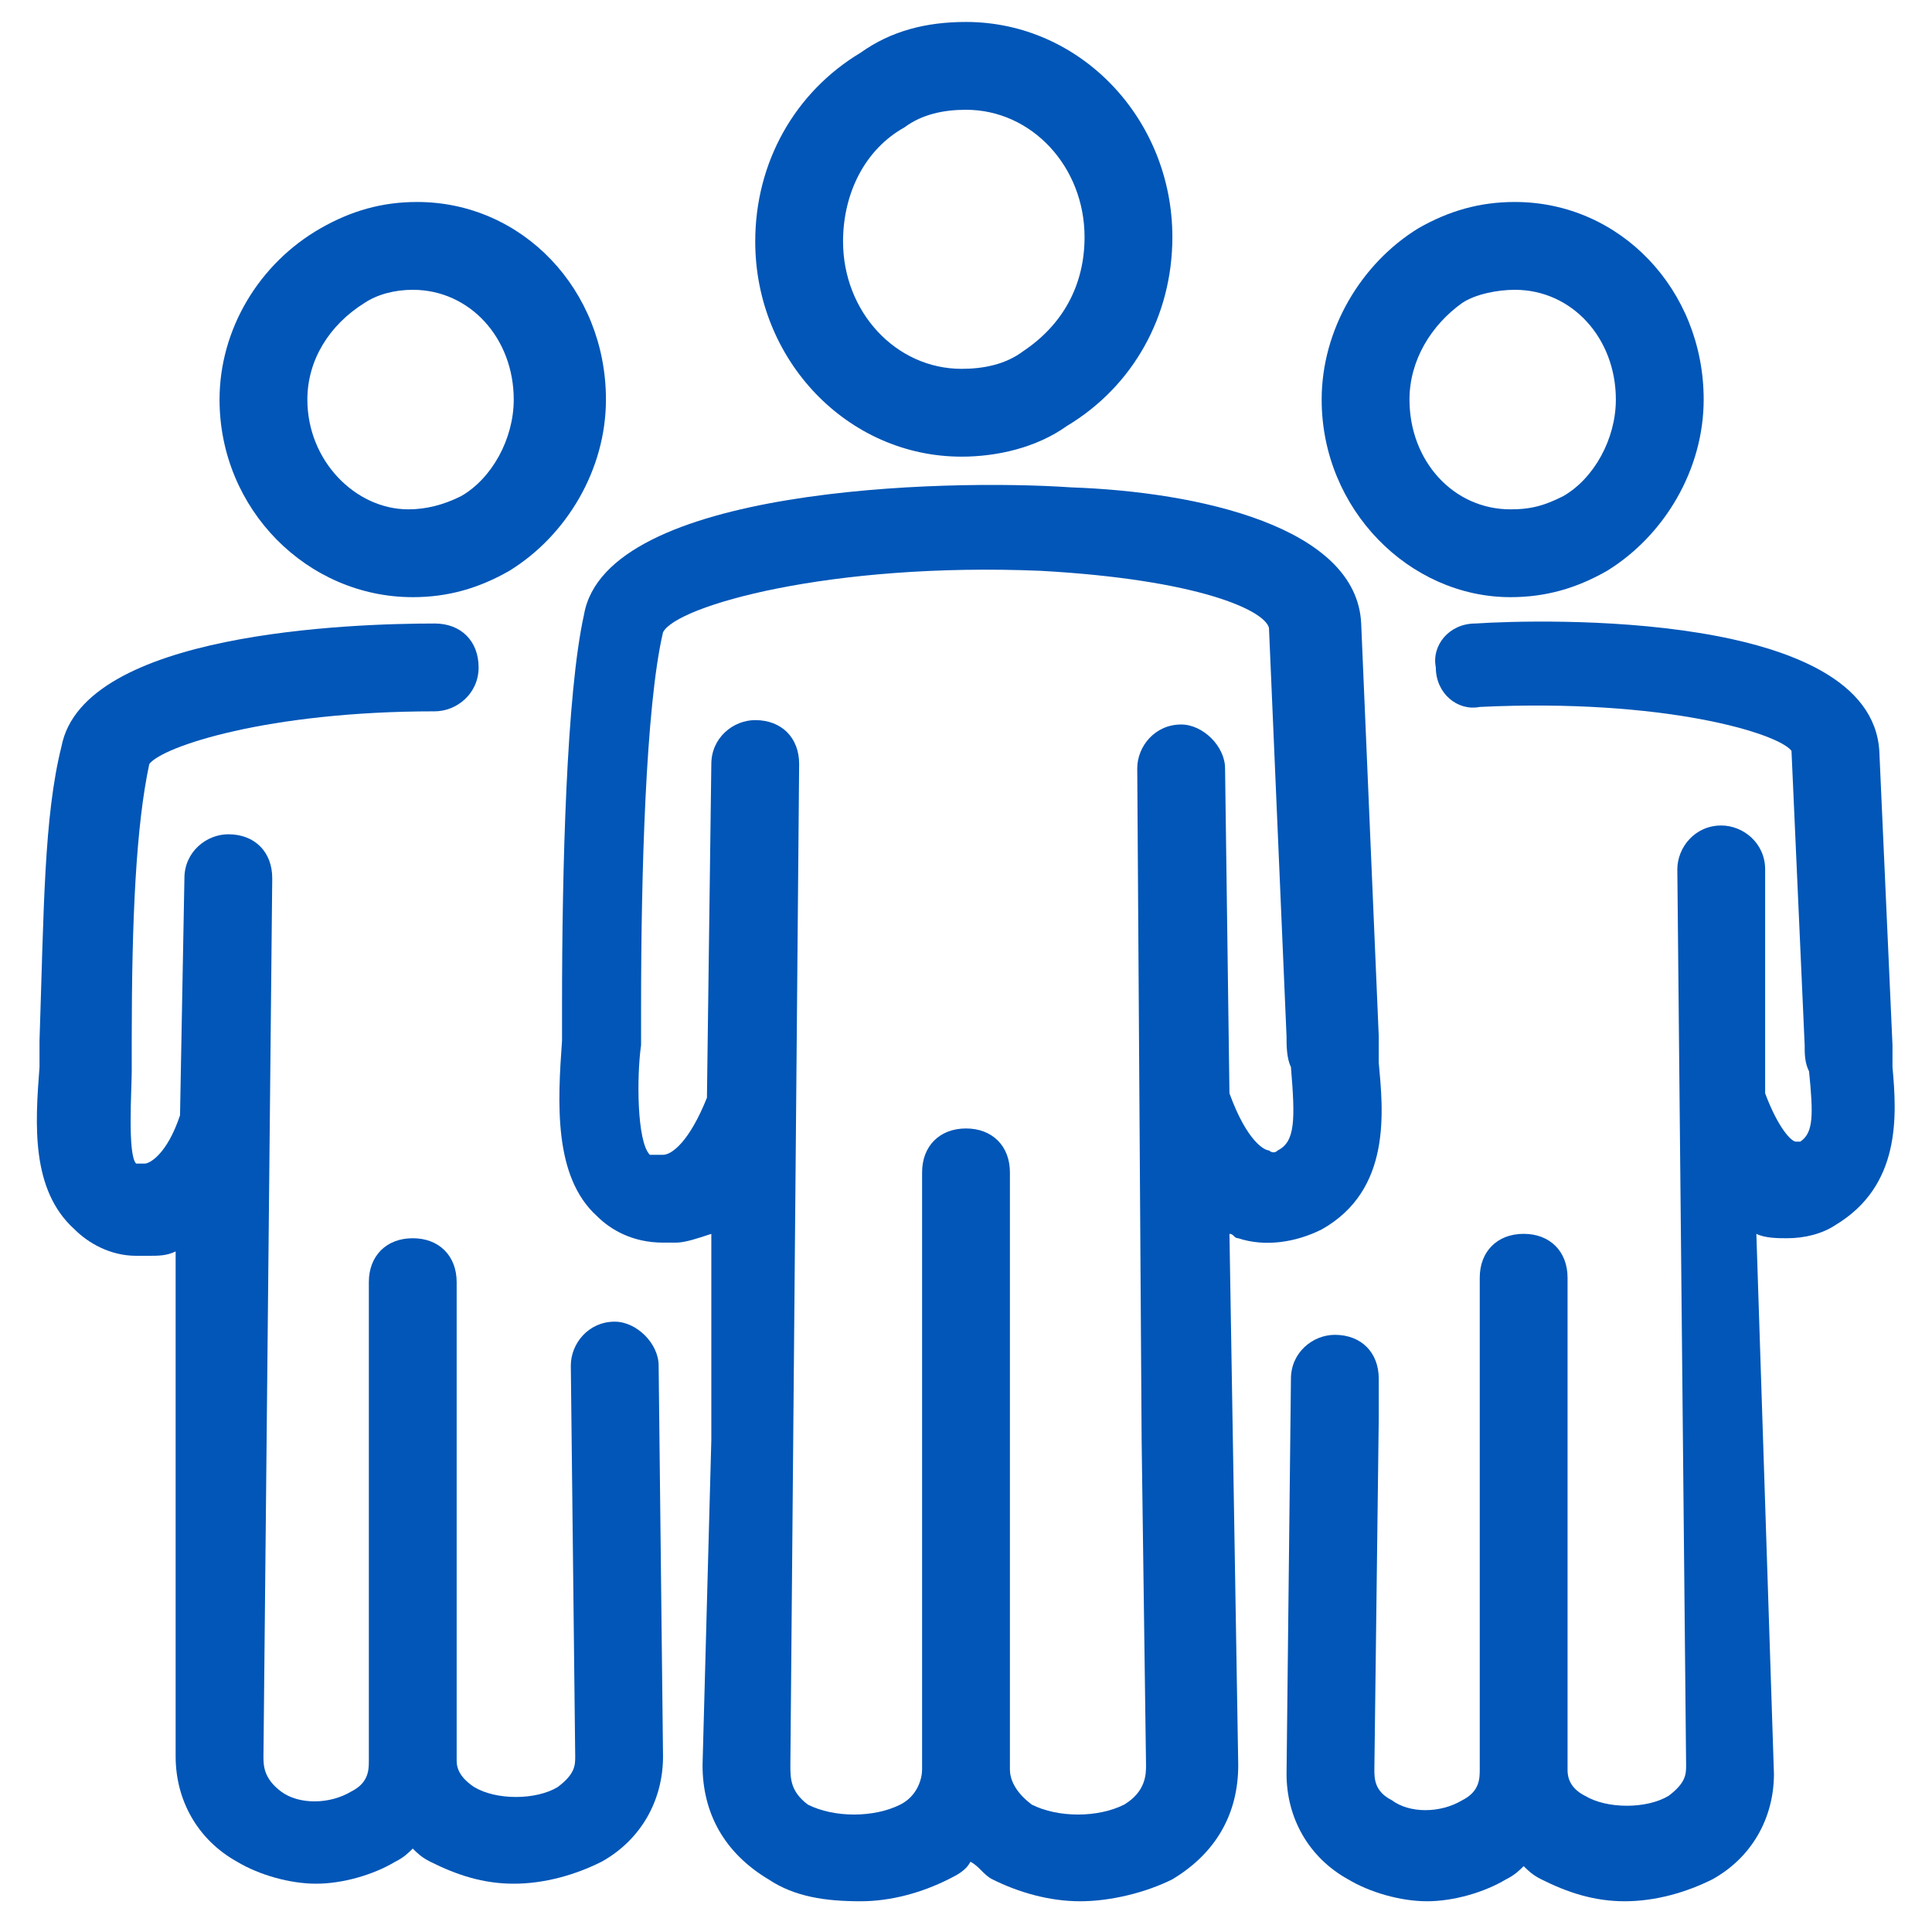
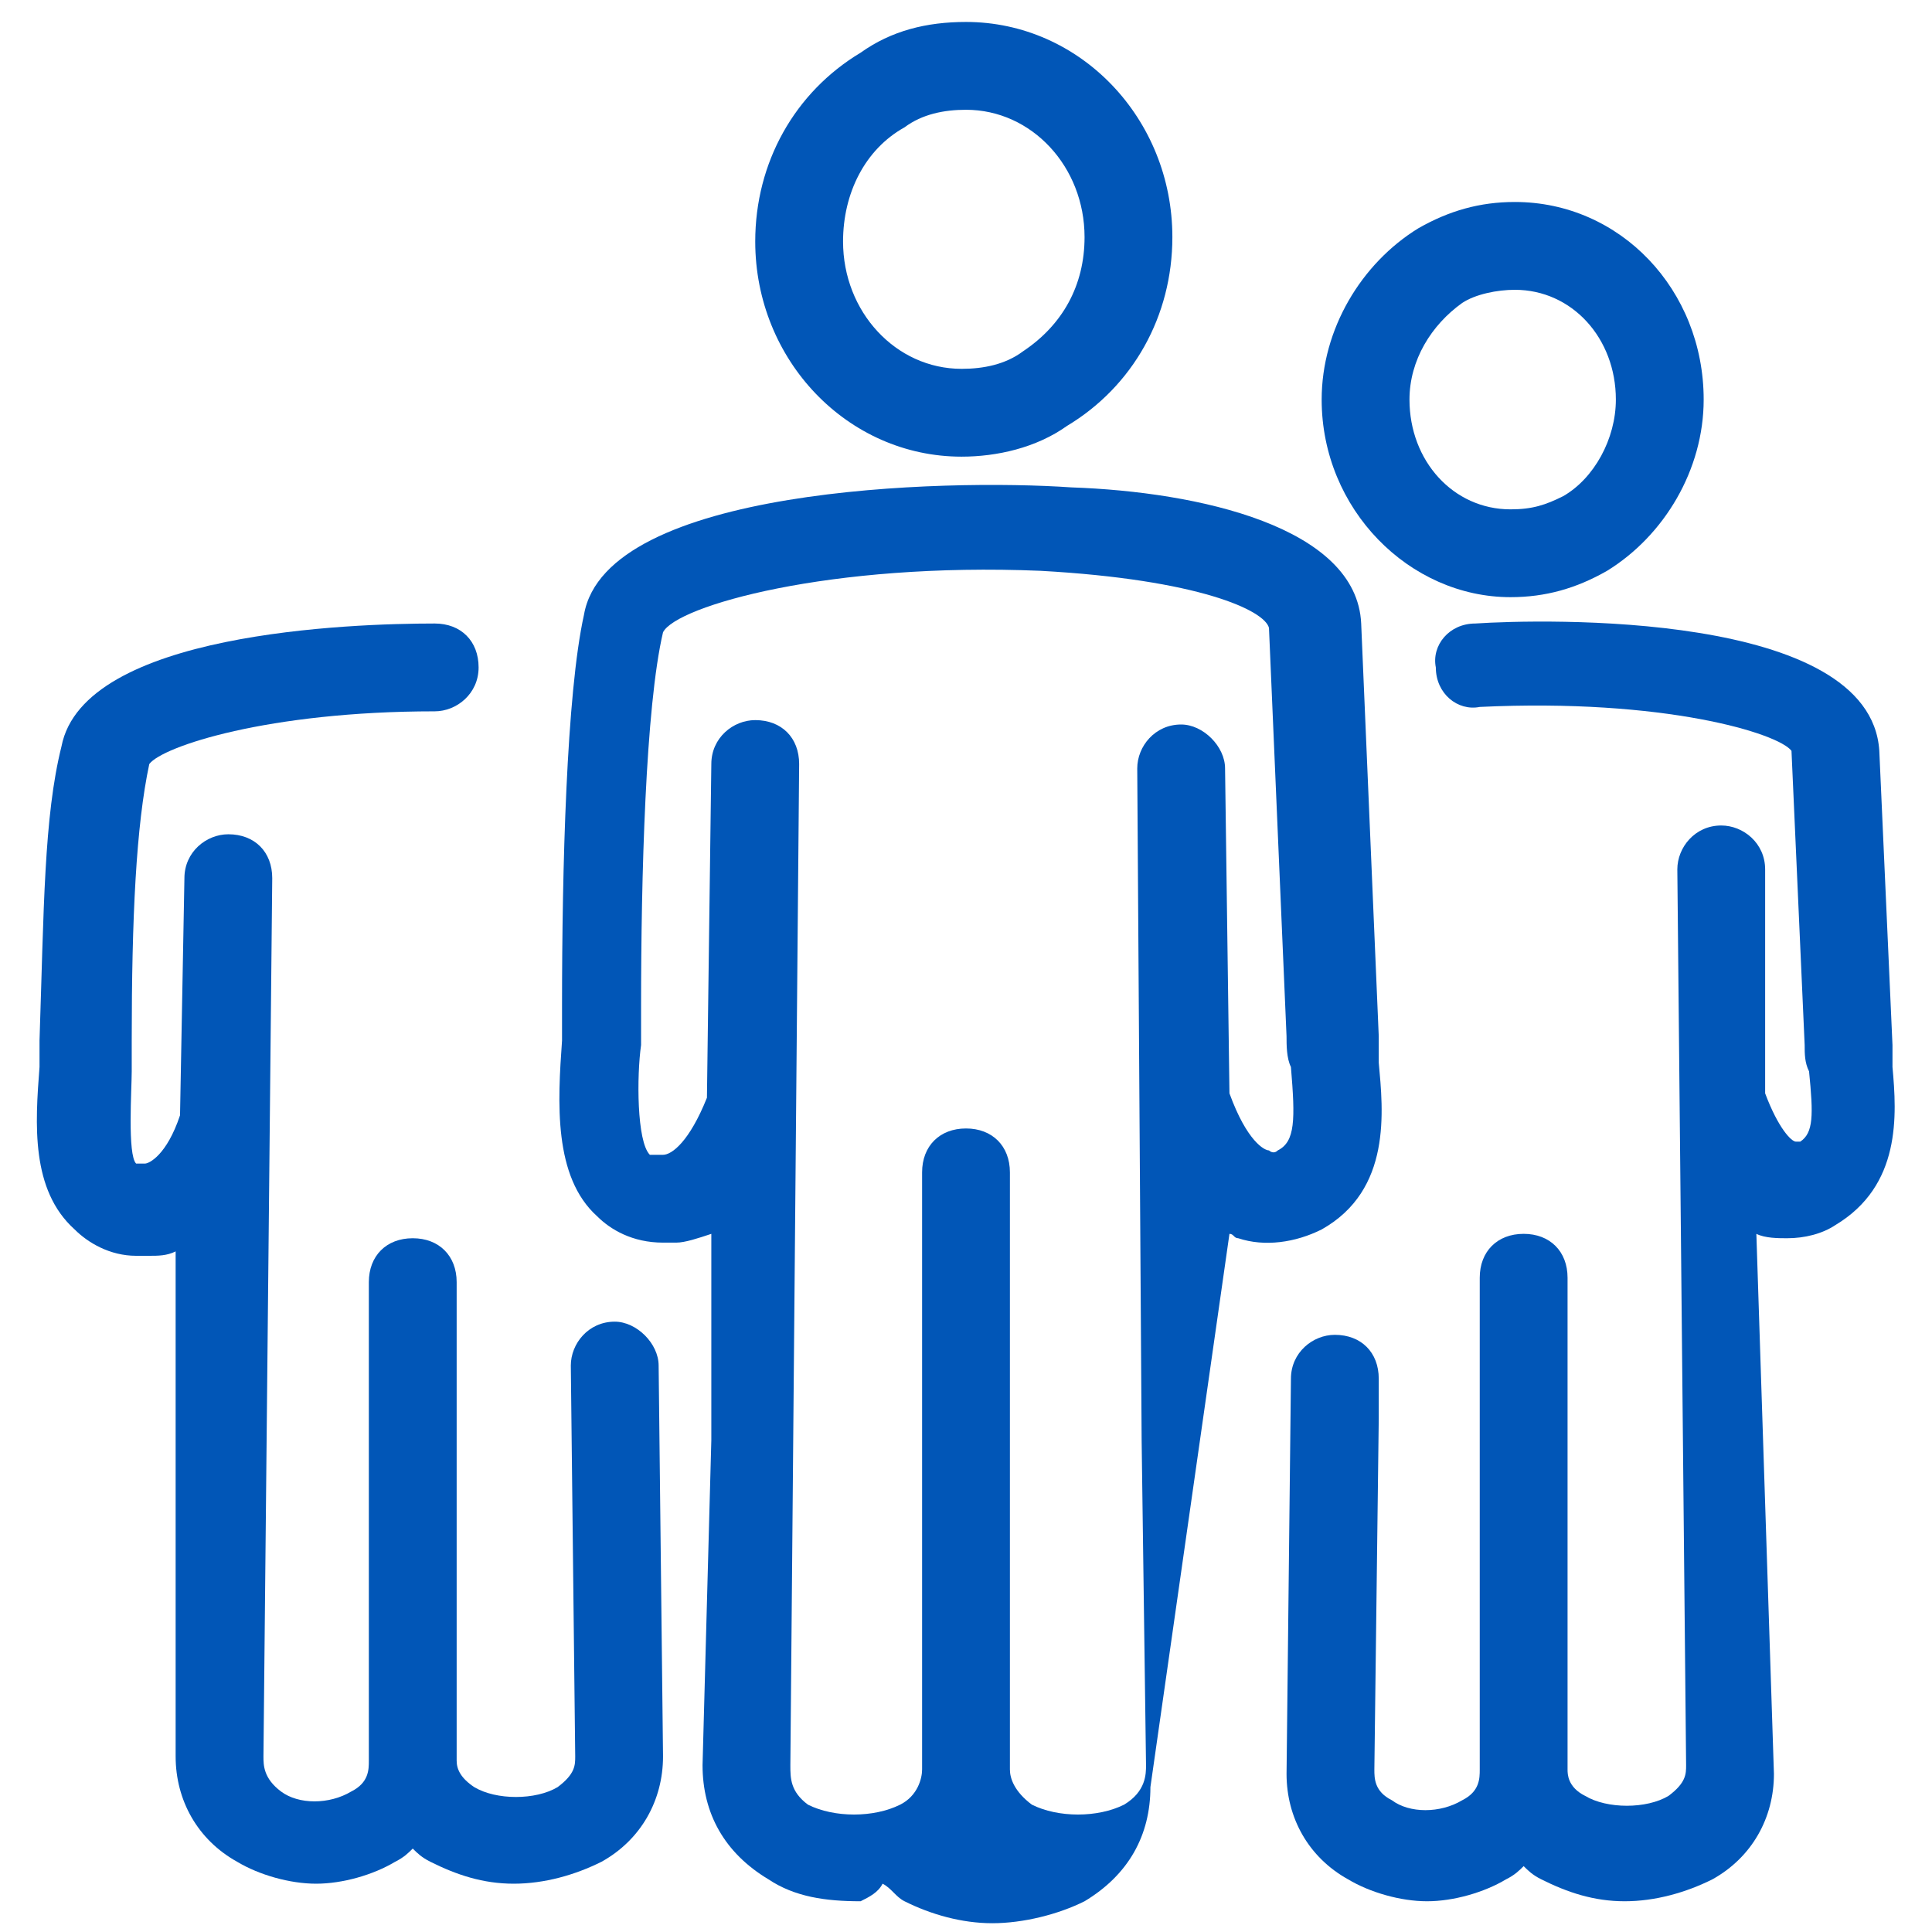
<svg xmlns="http://www.w3.org/2000/svg" version="1.1" id="Layer_1" x="0px" y="0px" viewBox="0 0 44 44" style="enable-background:new 0 0 44 44;" xml:space="preserve">
  <style type="text/css">
	.st0{fill:#0156B7;}
</style>
  <g>
-     <path class="st0" d="M30.1,28c1.6-0.9,1.4-2.7,1.3-3.8c0-0.2,0-0.4,0-0.6L31,14.2c-0.1-2.2-3.7-3-6.6-3.1c-2.9-0.2-10.6,0-11.1,2.9   c-0.4,1.8-0.5,5.8-0.5,8.9l0,0.1c0,0.2,0,0.4,0,0.7c-0.1,1.4-0.2,3.1,0.8,4c0.3,0.3,0.8,0.6,1.5,0.6c0.1,0,0.2,0,0.3,0   c0.2,0,0.5-0.1,0.8-0.2l0,4.7L16,40.2c0,1.1,0.5,2,1.5,2.6c0.6,0.4,1.3,0.5,2.1,0.5c0.7,0,1.4-0.2,2-0.5c0.2-0.1,0.4-0.2,0.5-0.4   c0.2,0.1,0.3,0.3,0.5,0.4c0.6,0.3,1.3,0.5,2,0.5c0.7,0,1.5-0.2,2.1-0.5c1-0.6,1.5-1.5,1.5-2.6L28,28.1c0.1,0,0.1,0.1,0.2,0.1   C28.8,28.4,29.5,28.3,30.1,28z M27.9,17.5c0-0.5-0.5-1-1-1c0,0,0,0,0,0c-0.6,0-1,0.5-1,1L26,32.8l0.1,7.4c0,0.2,0,0.6-0.5,0.9   c-0.6,0.3-1.5,0.3-2.1,0c-0.4-0.3-0.5-0.6-0.5-0.8l0-13.6c0-0.6-0.4-1-1-1h0c-0.6,0-1,0.4-1,1l0,13.6l0,0c0,0.2-0.1,0.6-0.5,0.8   c-0.6,0.3-1.5,0.3-2.1,0C18,40.8,18,40.5,18,40.2l0.2-22.8c0-0.6-0.4-1-1-1c0,0,0,0,0,0c-0.5,0-1,0.4-1,1L16.1,25c0,0,0,0,0,0   c-0.4,1-0.8,1.3-1,1.3c-0.1,0-0.2,0-0.3,0c-0.3-0.3-0.3-1.8-0.2-2.5c0-0.3,0-0.5,0-0.8l0-0.1c0-2.9,0.1-6.8,0.5-8.5   c0.3-0.6,3.8-1.6,8.6-1.4c3.6,0.2,5.1,0.9,5.2,1.3l0.4,9.3c0,0.2,0,0.5,0.1,0.7c0.1,1.2,0.1,1.7-0.3,1.9c-0.1,0.1-0.2,0-0.2,0   c-0.1,0-0.5-0.2-0.9-1.3c0,0,0,0,0,0L27.9,17.5z" />
+     <path class="st0" d="M30.1,28c1.6-0.9,1.4-2.7,1.3-3.8c0-0.2,0-0.4,0-0.6L31,14.2c-0.1-2.2-3.7-3-6.6-3.1c-2.9-0.2-10.6,0-11.1,2.9   c-0.4,1.8-0.5,5.8-0.5,8.9l0,0.1c0,0.2,0,0.4,0,0.7c-0.1,1.4-0.2,3.1,0.8,4c0.3,0.3,0.8,0.6,1.5,0.6c0.1,0,0.2,0,0.3,0   c0.2,0,0.5-0.1,0.8-0.2l0,4.7L16,40.2c0,1.1,0.5,2,1.5,2.6c0.6,0.4,1.3,0.5,2.1,0.5c0.2-0.1,0.4-0.2,0.5-0.4   c0.2,0.1,0.3,0.3,0.5,0.4c0.6,0.3,1.3,0.5,2,0.5c0.7,0,1.5-0.2,2.1-0.5c1-0.6,1.5-1.5,1.5-2.6L28,28.1c0.1,0,0.1,0.1,0.2,0.1   C28.8,28.4,29.5,28.3,30.1,28z M27.9,17.5c0-0.5-0.5-1-1-1c0,0,0,0,0,0c-0.6,0-1,0.5-1,1L26,32.8l0.1,7.4c0,0.2,0,0.6-0.5,0.9   c-0.6,0.3-1.5,0.3-2.1,0c-0.4-0.3-0.5-0.6-0.5-0.8l0-13.6c0-0.6-0.4-1-1-1h0c-0.6,0-1,0.4-1,1l0,13.6l0,0c0,0.2-0.1,0.6-0.5,0.8   c-0.6,0.3-1.5,0.3-2.1,0C18,40.8,18,40.5,18,40.2l0.2-22.8c0-0.6-0.4-1-1-1c0,0,0,0,0,0c-0.5,0-1,0.4-1,1L16.1,25c0,0,0,0,0,0   c-0.4,1-0.8,1.3-1,1.3c-0.1,0-0.2,0-0.3,0c-0.3-0.3-0.3-1.8-0.2-2.5c0-0.3,0-0.5,0-0.8l0-0.1c0-2.9,0.1-6.8,0.5-8.5   c0.3-0.6,3.8-1.6,8.6-1.4c3.6,0.2,5.1,0.9,5.2,1.3l0.4,9.3c0,0.2,0,0.5,0.1,0.7c0.1,1.2,0.1,1.7-0.3,1.9c-0.1,0.1-0.2,0-0.2,0   c-0.1,0-0.5-0.2-0.9-1.3c0,0,0,0,0,0L27.9,17.5z" />
    <path class="st0" d="M21.9,10.4c0.8,0,1.7-0.2,2.4-0.7c1.5-0.9,2.4-2.5,2.4-4.3c0-2.7-2.1-4.9-4.7-4.9c-0.9,0-1.7,0.2-2.4,0.7   c-1.5,0.9-2.4,2.5-2.4,4.3C17.2,8.2,19.3,10.4,21.9,10.4z M20.6,2.9c0.4-0.3,0.9-0.4,1.4-0.4c1.5,0,2.7,1.3,2.7,2.9   c0,1.1-0.5,2-1.4,2.6c-0.4,0.3-0.9,0.4-1.4,0.4c-1.5,0-2.7-1.3-2.7-2.9C19.2,4.4,19.7,3.4,20.6,2.9z" />
    <path class="st0" d="M14,30.1c-0.6,0-1,0.5-1,1l0.1,8.9c0,0.2,0,0.4-0.4,0.7c-0.5,0.3-1.4,0.3-1.9,0c-0.3-0.2-0.4-0.4-0.4-0.6   c0,0,0,0,0,0c0,0,0,0,0,0l0-10.9c0-0.6-0.4-1-1-1c0,0,0,0,0,0c-0.6,0-1,0.4-1,1l0,10.9c0,0,0,0,0,0c0,0.2,0,0.5-0.4,0.7   c-0.5,0.3-1.2,0.3-1.6,0C6,40.5,6,40.2,6,40l0.2-20c0-0.6-0.4-1-1-1c0,0,0,0,0,0c-0.5,0-1,0.4-1,1l-0.1,5.4c0,0,0,0,0,0   c-0.3,0.9-0.7,1.1-0.8,1.1c-0.1,0-0.2,0-0.2,0C2.9,26.3,3,24.8,3,24.4c0-0.2,0-0.5,0-0.7c0-2.8,0.1-4.9,0.4-6.3   c0.3-0.4,2.7-1.2,6.5-1.2c0.5,0,1-0.4,1-1c0-0.6-0.4-1-1-1c-1.9,0-8,0.2-8.5,2.8c-0.4,1.6-0.4,3.7-0.5,6.7c0,0.2,0,0.4,0,0.6   c-0.1,1.3-0.2,2.8,0.8,3.7c0.3,0.3,0.8,0.6,1.4,0.6c0.1,0,0.2,0,0.3,0c0.2,0,0.4,0,0.6-0.1L4,40c0,1,0.5,1.9,1.4,2.4   c0.5,0.3,1.2,0.5,1.8,0.5c0.6,0,1.3-0.2,1.8-0.5c0.2-0.1,0.3-0.2,0.4-0.3c0.1,0.1,0.2,0.2,0.4,0.3c0.6,0.3,1.2,0.5,1.9,0.5   c0.7,0,1.4-0.2,2-0.5c0.9-0.5,1.4-1.4,1.4-2.4L15,31.1C15,30.6,14.5,30.1,14,30.1z" />
-     <path class="st0" d="M9.4,13.6c0.8,0,1.5-0.2,2.2-0.6c1.3-0.8,2.2-2.3,2.2-3.9c0-2.5-1.9-4.5-4.3-4.5l0,0c-0.8,0-1.5,0.2-2.2,0.6   C5.9,6,5,7.5,5,9.1C5,11.6,7,13.6,9.4,13.6z M8.3,6.9C8.6,6.7,9,6.6,9.4,6.6c1.3,0,2.3,1.1,2.3,2.5c0,0.9-0.5,1.8-1.2,2.2   c-0.4,0.2-0.8,0.3-1.2,0.3C8.1,11.6,7,10.5,7,9.1C7,8.2,7.5,7.4,8.3,6.9z" />
    <path class="st0" d="M43.1,24.3c0-0.2,0-0.4,0-0.5l-0.3-6.7c-0.2-3.2-7.7-3-9.2-2.9c-0.6,0-1,0.5-0.9,1c0,0.6,0.5,1,1,0.9   c4.2-0.2,6.8,0.6,7.1,1l0.3,6.7c0,0.2,0,0.4,0.1,0.6c0.1,1,0.1,1.4-0.2,1.6c-0.1,0-0.1,0-0.1,0c-0.1,0-0.4-0.3-0.7-1.1c0,0,0,0,0,0   l0-5.1c0-0.6-0.5-1-1-1c-0.6,0-1,0.5-1,1l0.2,20.4c0,0.2,0,0.4-0.4,0.7c-0.5,0.3-1.4,0.3-1.9,0c-0.4-0.2-0.4-0.5-0.4-0.6l0-11.2   c0-0.6-0.4-1-1-1c0,0,0,0,0,0c-0.6,0-1,0.4-1,1l0,11.2c0,0,0,0,0,0c0,0.2,0,0.5-0.4,0.7c-0.5,0.3-1.2,0.3-1.6,0   c-0.4-0.2-0.4-0.5-0.4-0.7l0.1-8l0-0.9c0-0.6-0.4-1-1-1c-0.5,0-1,0.4-1,1l-0.1,9c0,1,0.5,1.9,1.4,2.4c0.5,0.3,1.2,0.5,1.8,0.5   c0.6,0,1.3-0.2,1.8-0.5c0.2-0.1,0.3-0.2,0.4-0.3c0.1,0.1,0.2,0.2,0.4,0.3c0.6,0.3,1.2,0.5,1.9,0.5c0.7,0,1.4-0.2,2-0.5   c0.9-0.5,1.4-1.4,1.4-2.4L40,28.1c0,0,0,0,0,0c0.2,0.1,0.5,0.1,0.7,0.1c0.4,0,0.8-0.1,1.1-0.3C43.3,27,43.2,25.4,43.1,24.3z" />
    <path class="st0" d="M34.4,13.6c0.8,0,1.5-0.2,2.2-0.6c1.3-0.8,2.2-2.3,2.2-3.9c0-2.5-1.9-4.5-4.3-4.5l0,0c-0.8,0-1.5,0.2-2.2,0.6   c-1.3,0.8-2.2,2.3-2.2,3.9C30.1,11.6,32.1,13.6,34.4,13.6z M33.3,6.9c0.3-0.2,0.8-0.3,1.2-0.3c1.3,0,2.3,1.1,2.3,2.5   c0,0.9-0.5,1.8-1.2,2.2c-0.4,0.2-0.7,0.3-1.2,0.3c-1.3,0-2.3-1.1-2.3-2.5C32.1,8.2,32.6,7.4,33.3,6.9z" />
  </g>
</svg>